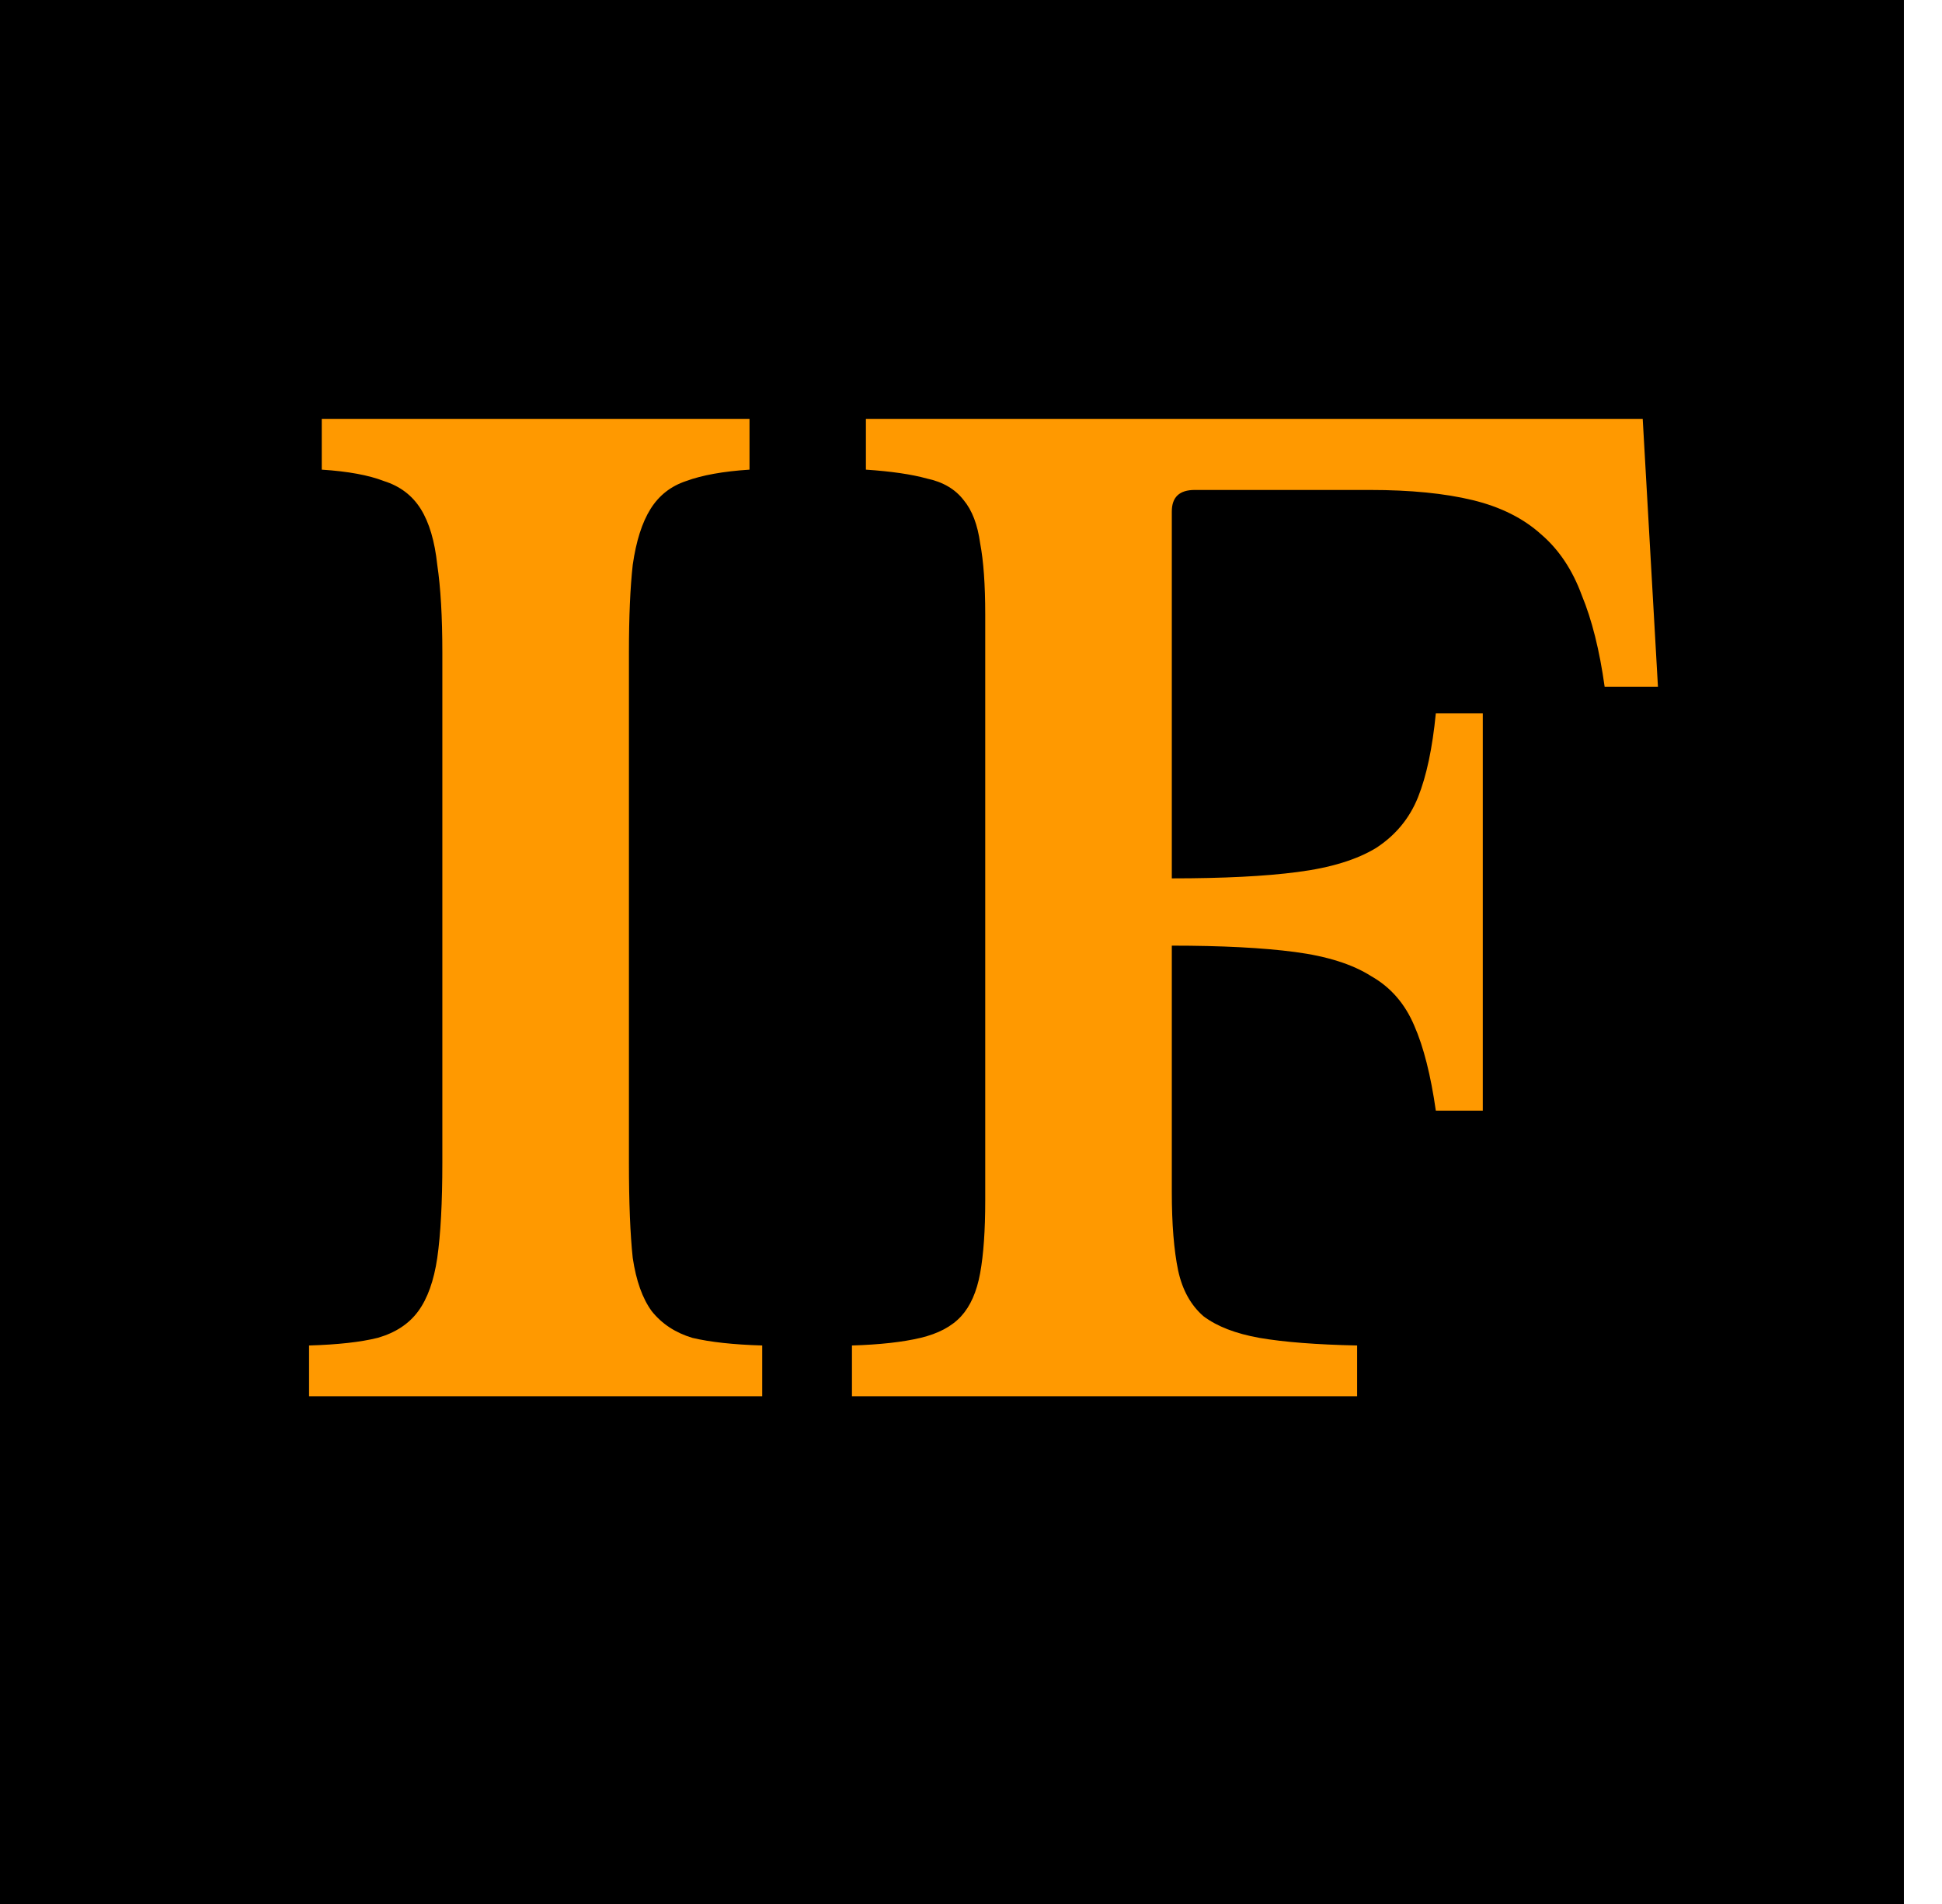
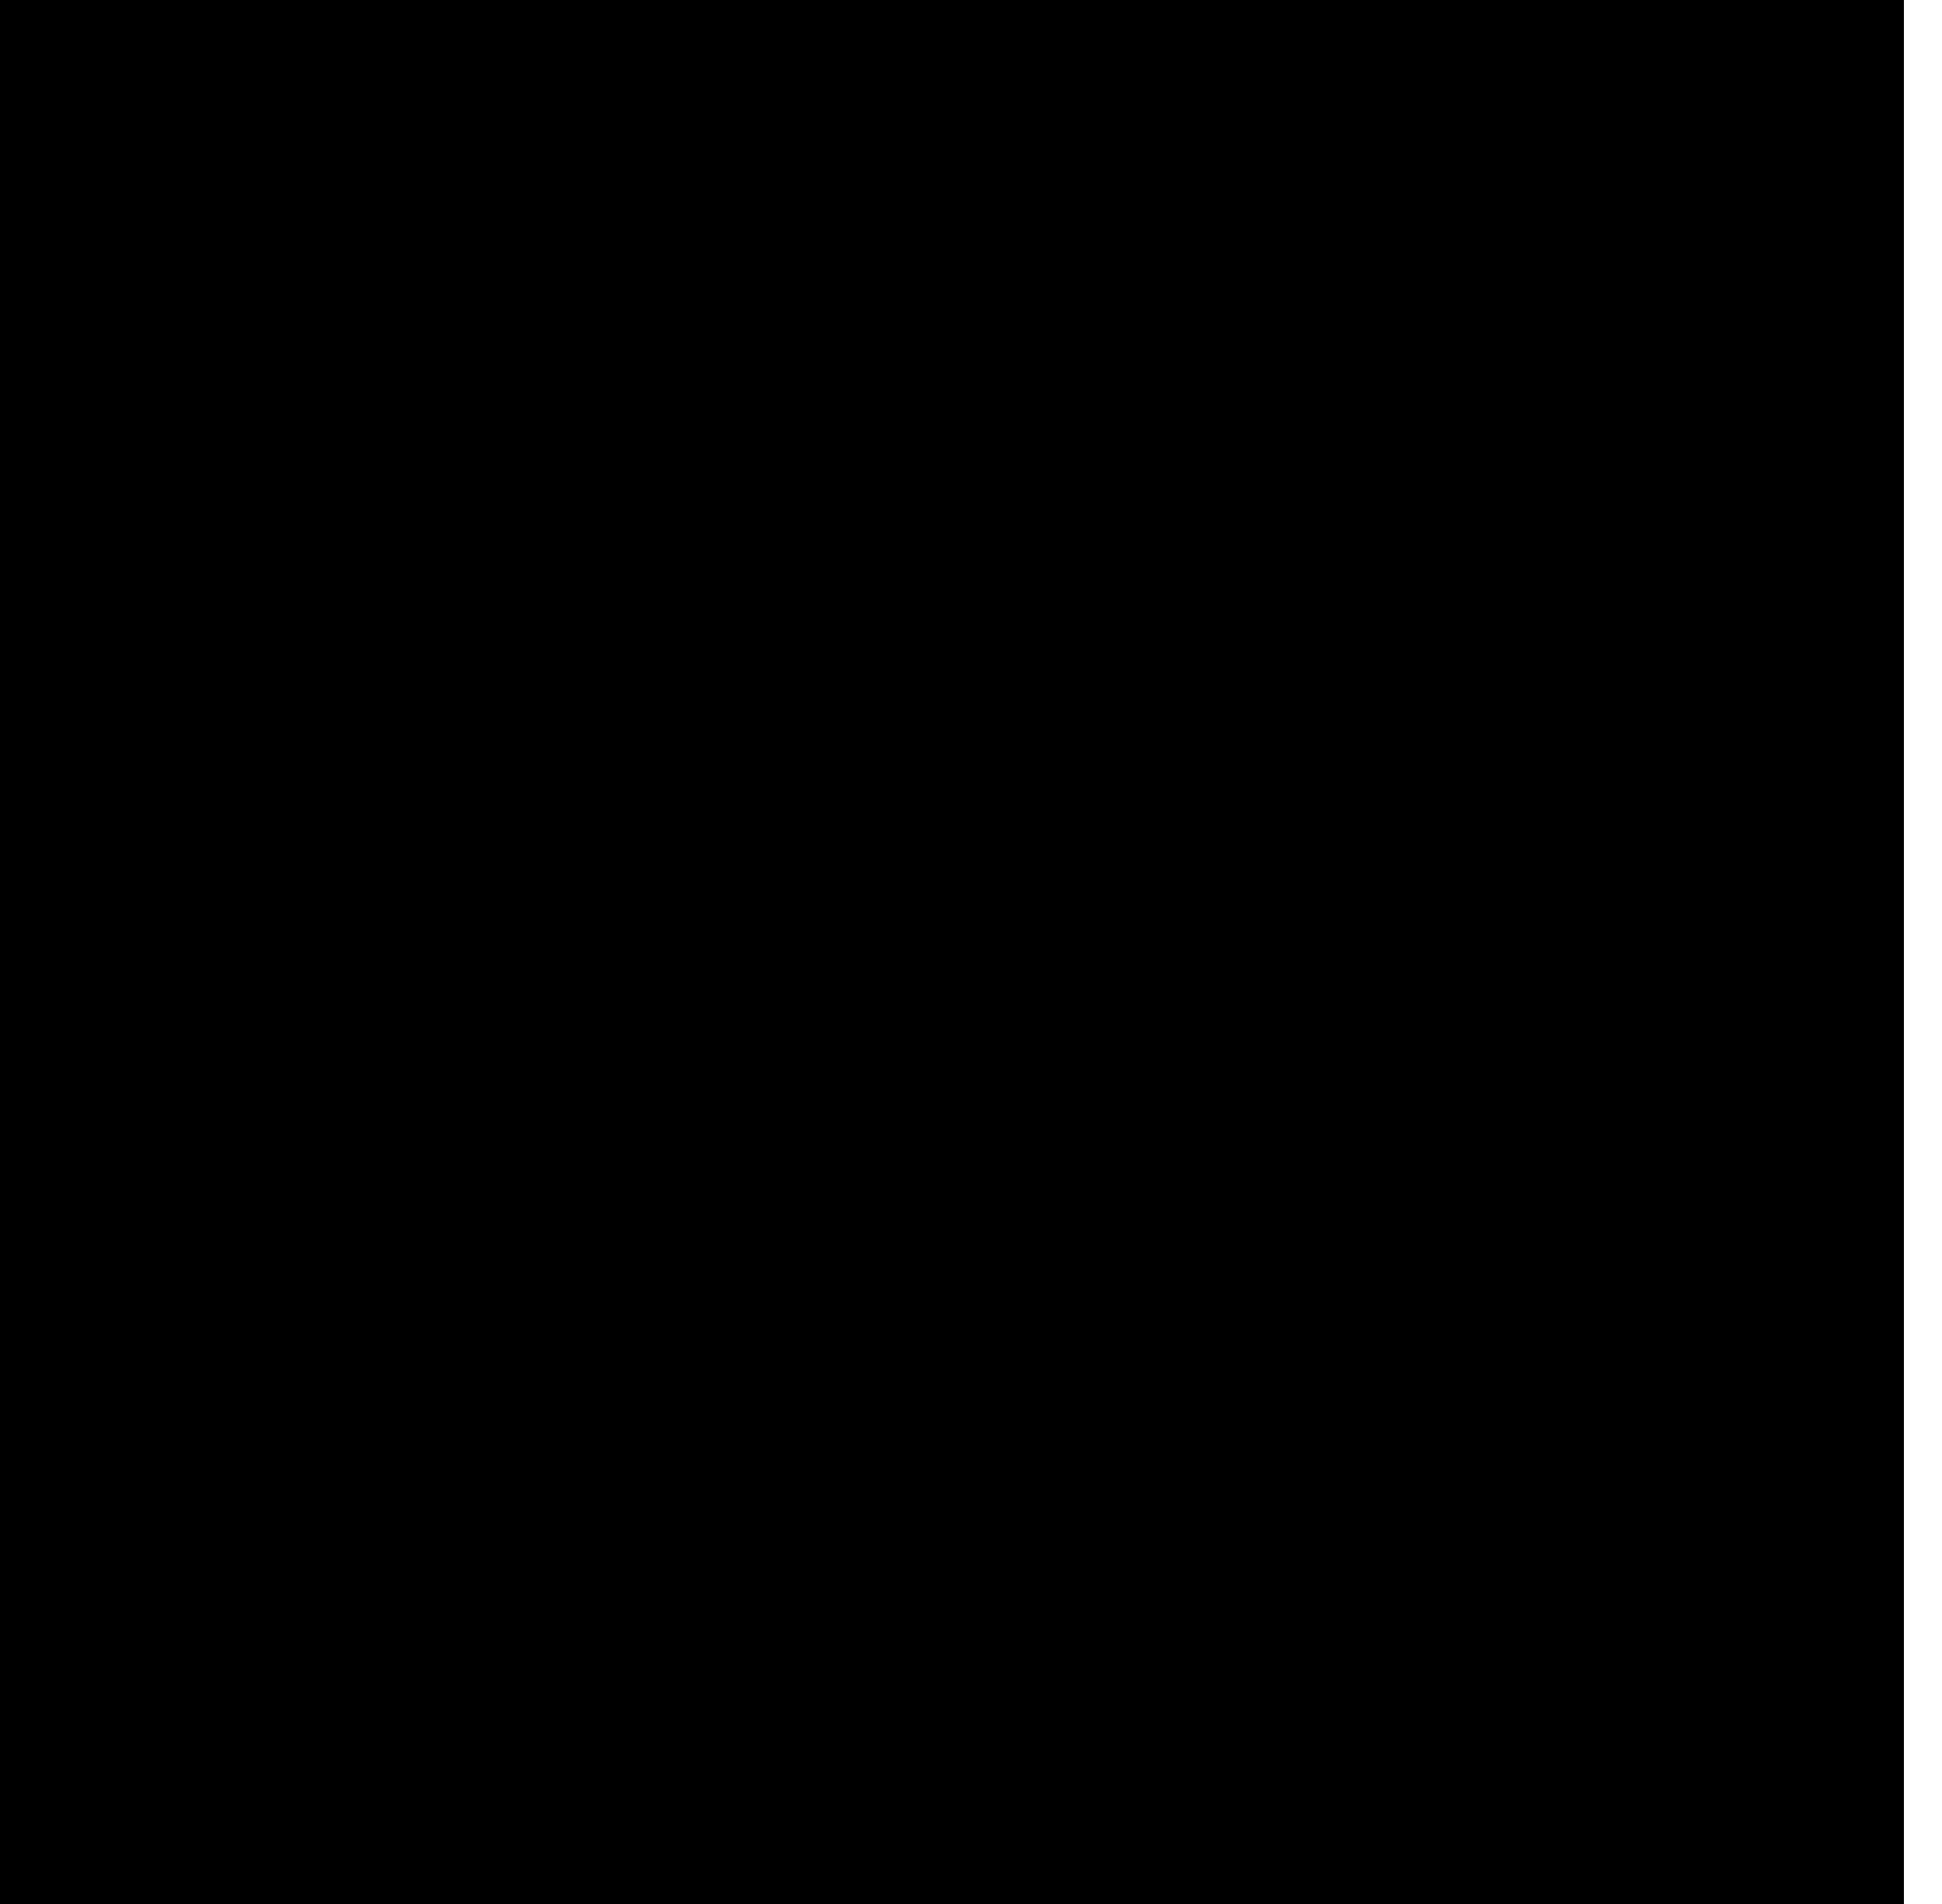
<svg xmlns="http://www.w3.org/2000/svg" width="612" height="600" viewBox="0 0 612 600" fill="none">
  <rect width="600" height="600" fill="black" />
  <g filter="url(#filter0_d_1190_4)">
-     <path d="M240.2 440H97.4V424C106.467 423.733 113.667 422.933 119 421.6C124.6 420 128.867 417.2 131.8 413.2C134.733 409.2 136.733 403.6 137.8 396.4C138.867 388.933 139.4 378.933 139.4 366.4V205.6C139.4 194.4 138.867 185.2 137.8 178C137 170.533 135.267 164.667 132.6 160.4C129.933 156.133 126.067 153.2 121 151.6C116.2 149.733 109.667 148.533 101.4 148V132H236.2V148C227.933 148.533 221.267 149.733 216.2 151.6C211.4 153.2 207.667 156.133 205 160.4C202.333 164.667 200.467 170.533 199.4 178C198.6 185.2 198.2 194.4 198.2 205.6V366.4C198.2 378.933 198.6 388.933 199.4 396.4C200.467 403.6 202.467 409.2 205.4 413.2C208.6 417.2 212.867 420 218.2 421.6C223.8 422.933 231.133 423.733 240.2 424V440ZM369.284 375.6C369.284 385.733 369.951 394 371.284 400.4C372.618 406.533 375.284 411.333 379.284 414.8C383.551 418 389.418 420.267 396.884 421.6C404.618 422.933 414.884 423.733 427.684 424V440H268.484V424C277.284 423.733 284.484 422.933 290.084 421.6C295.684 420.267 299.951 418 302.884 414.8C305.818 411.6 307.818 407.067 308.884 401.2C309.951 395.333 310.484 387.733 310.484 378.4V193.6C310.484 184.267 309.951 176.8 308.884 171.2C308.084 165.333 306.351 160.8 303.684 157.6C301.018 154.133 297.151 151.867 292.084 150.8C287.284 149.467 280.884 148.533 272.884 148V132H517.684L522.484 216.4H505.684C504.084 204.933 501.684 195.333 498.484 187.6C495.551 179.6 491.284 173.2 485.684 168.4C480.084 163.333 472.884 159.733 464.084 157.6C455.284 155.467 444.484 154.4 431.684 154.4H376.484C371.684 154.4 369.284 156.667 369.284 161.2V276.8C385.551 276.8 398.751 276.133 408.884 274.8C419.284 273.467 427.551 270.933 433.684 267.2C439.818 263.2 444.218 257.867 446.884 251.2C449.551 244.533 451.418 235.733 452.484 224.8H467.284V350H452.484C450.884 338.8 448.618 329.867 445.684 323.2C442.751 316.267 438.218 311.067 432.084 307.6C426.218 303.867 418.218 301.333 408.084 300C397.951 298.667 385.018 298 369.284 298V375.6Z" fill="#FF9900" />
-   </g>
+     </g>
  <defs>
    <filter id="filter0_d_1190_4" x="8.4" y="43" width="603.084" height="486" filterUnits="userSpaceOnUse" color-interpolation-filters="sRGB">
      <feFlood flood-opacity="0" result="BackgroundImageFix" />
      <feColorMatrix in="SourceAlpha" type="matrix" values="0 0 0 0 0 0 0 0 0 0 0 0 0 0 0 0 0 0 127 0" result="hardAlpha" />
      <feOffset />
      <feGaussianBlur stdDeviation="44.5" />
      <feComposite in2="hardAlpha" operator="out" />
      <feColorMatrix type="matrix" values="0 0 0 0 1 0 0 0 0 0.6 0 0 0 0 0 0 0 0 0.77 0" />
      <feBlend mode="normal" in2="BackgroundImageFix" result="effect1_dropShadow_1190_4" />
      <feBlend mode="normal" in="SourceGraphic" in2="effect1_dropShadow_1190_4" result="shape" />
    </filter>
  </defs>
</svg>